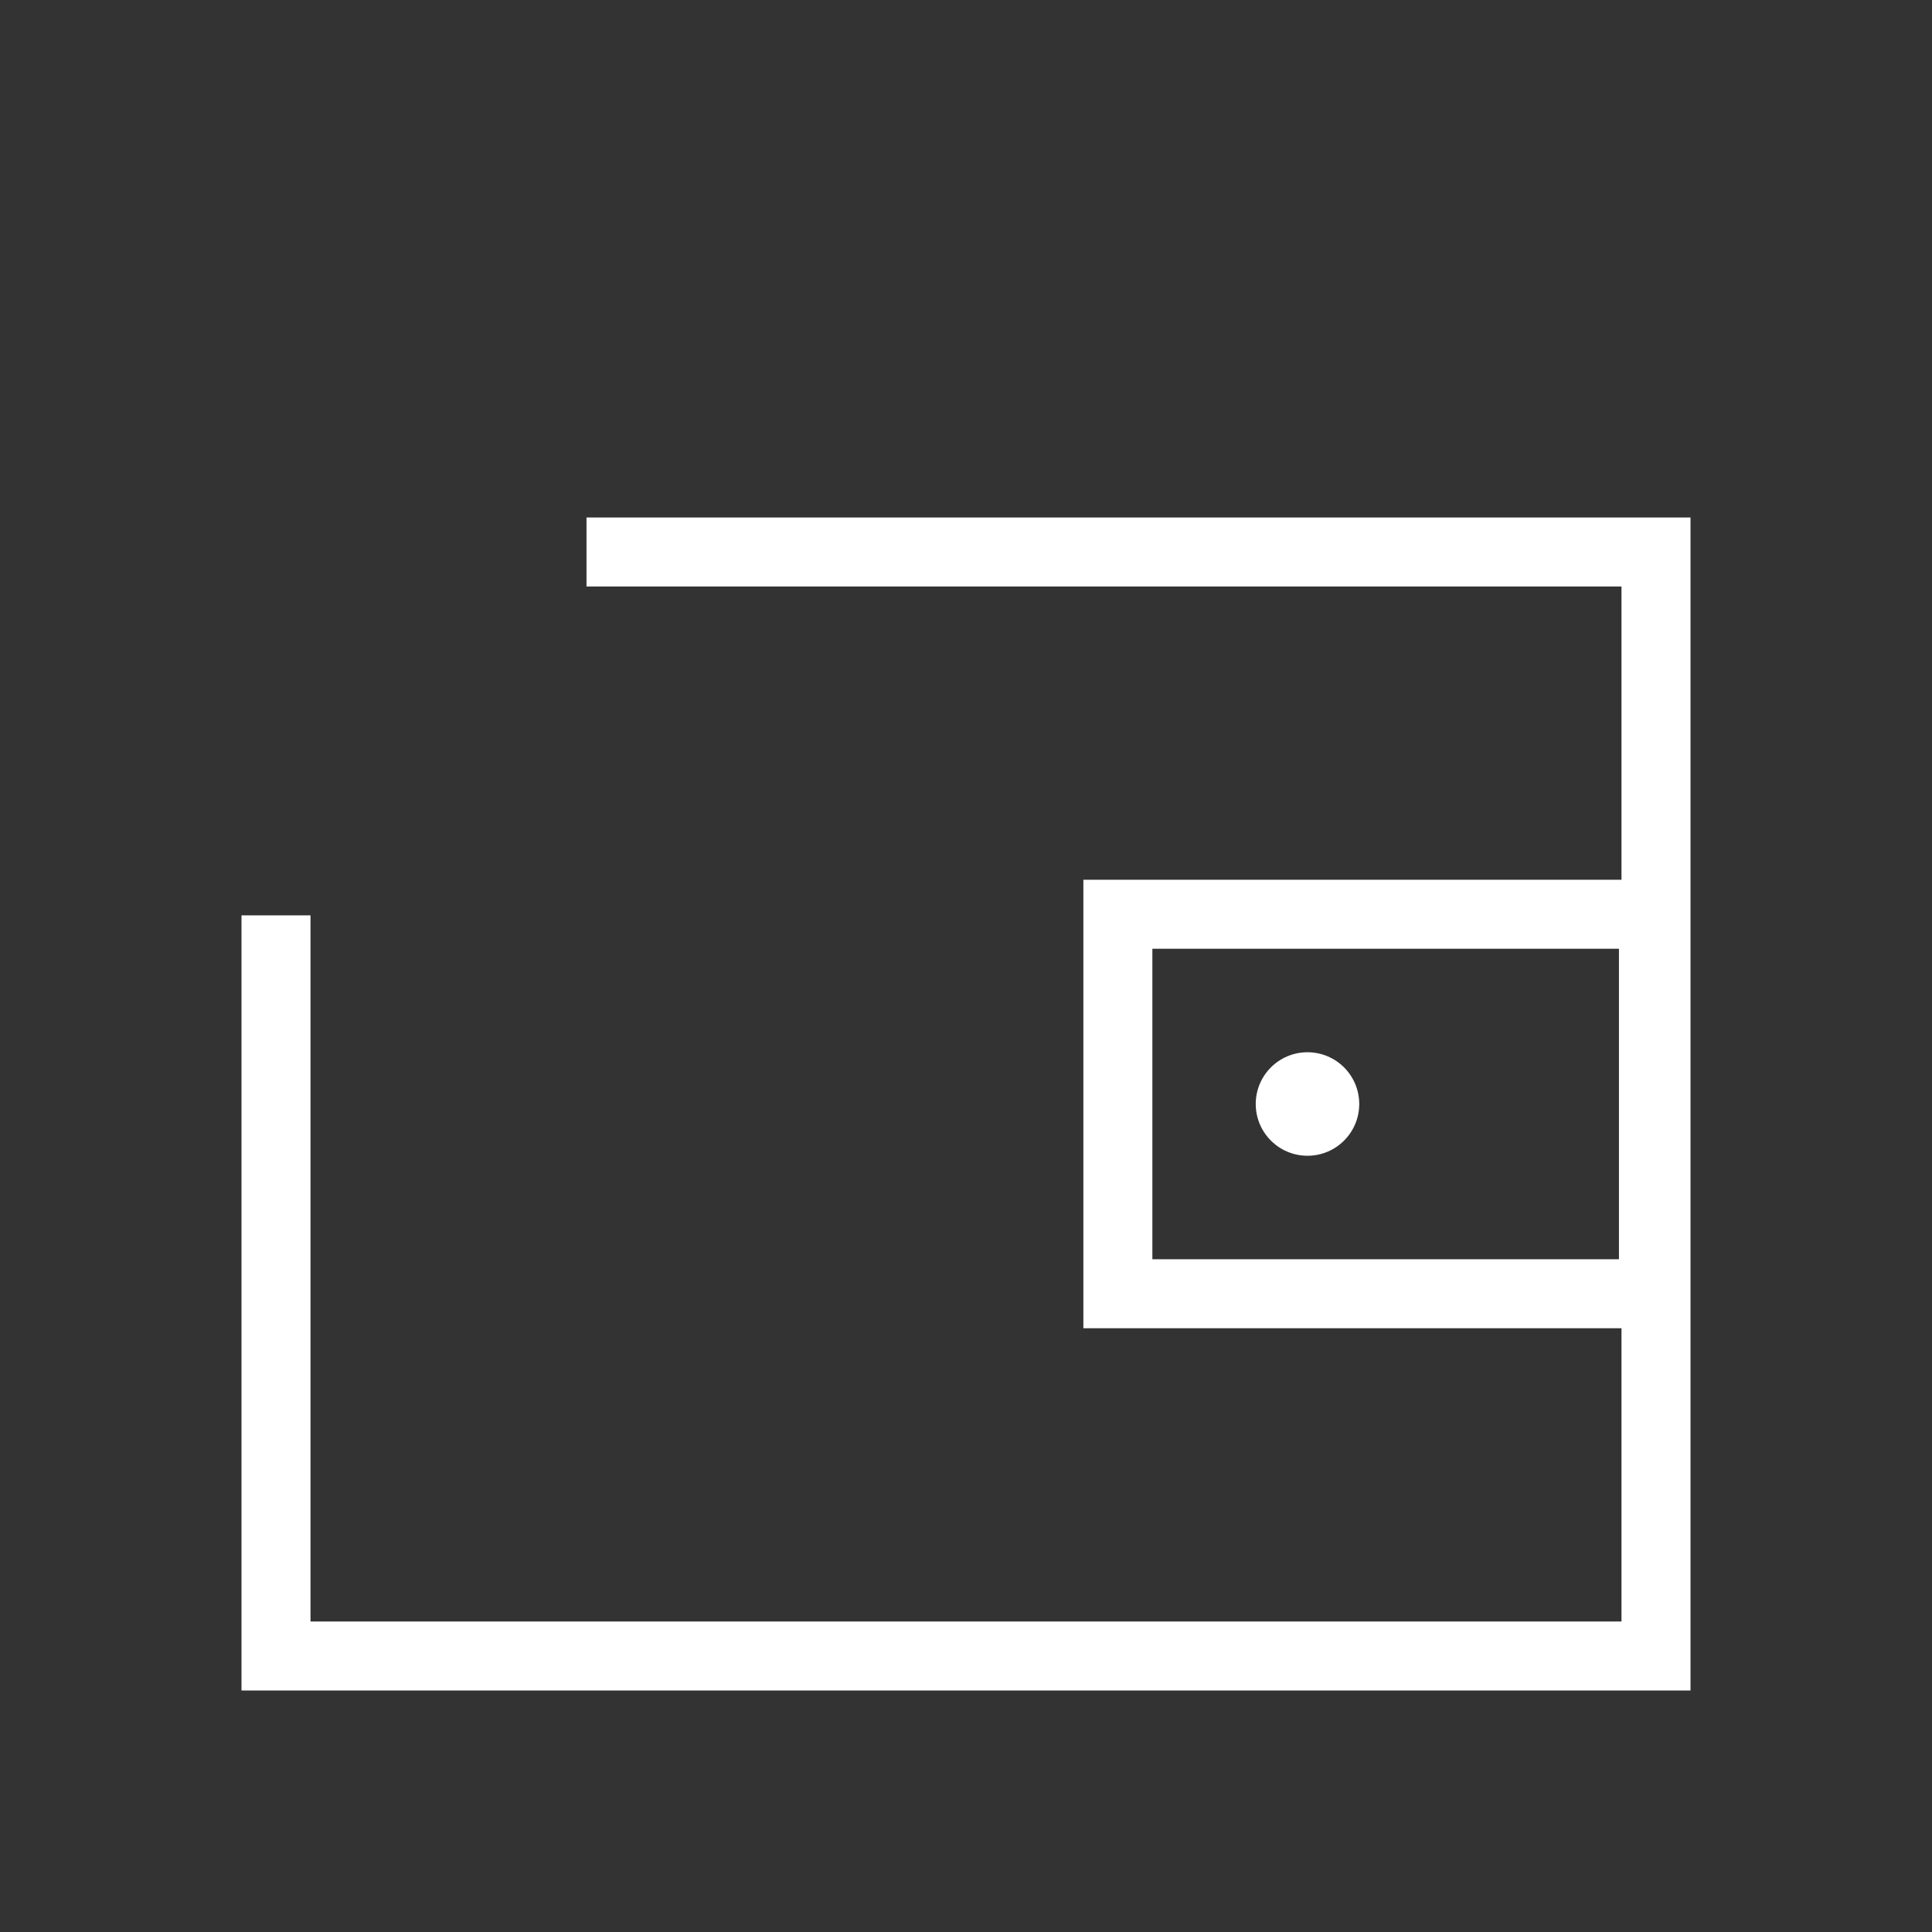
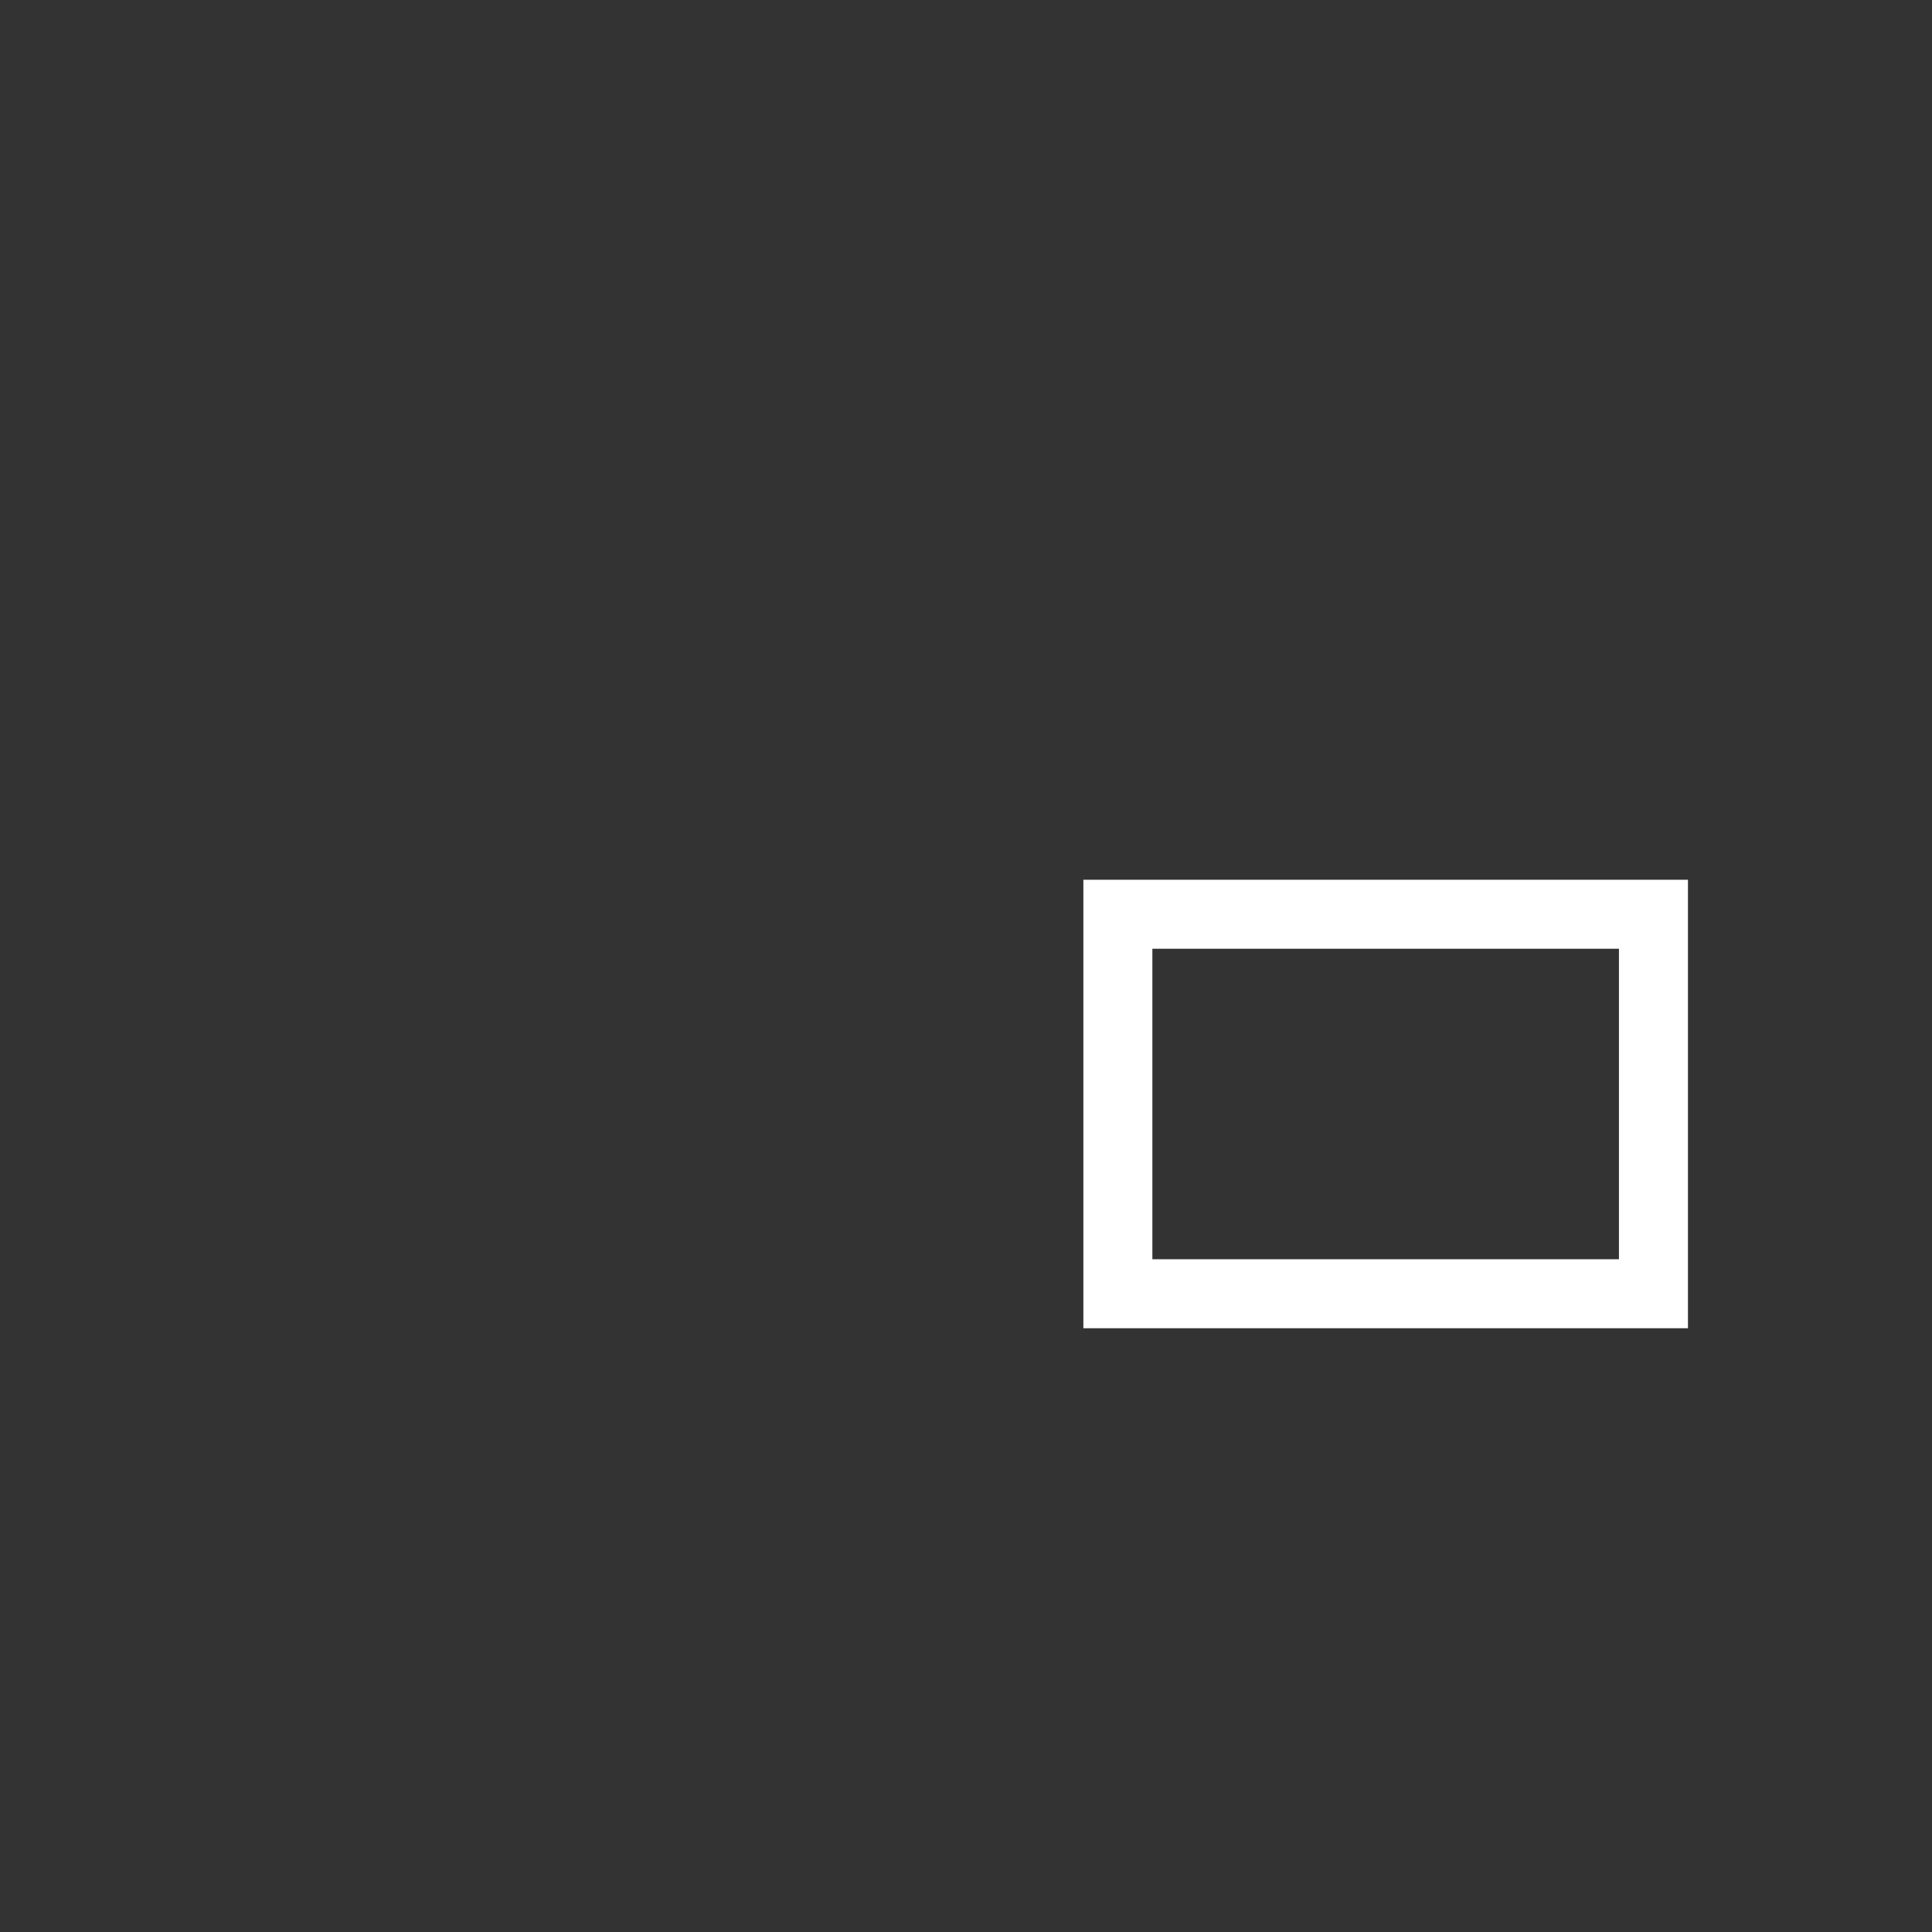
<svg xmlns="http://www.w3.org/2000/svg" width="56" height="56" viewBox="0 0 56 56" fill="none">
  <rect x="0" y="0" width="56" height="56" fill="#333333" stroke="none" />
-   <path d="M17 16H48V48H8V26.532" stroke="white" stroke-width="2" />
  <path d="M47.926 37.5H32.402V26.5H47.926V37.5Z" stroke="white" stroke-width="2" stroke-miterlimit="10" stroke-linecap="round" />
-   <path d="M39.398 32C39.398 32.828 38.727 33.5 37.898 33.5C37.07 33.5 36.398 32.828 36.398 32C36.398 31.172 37.07 30.5 37.898 30.5C38.727 30.5 39.398 31.172 39.398 32Z" fill="white" />
</svg>